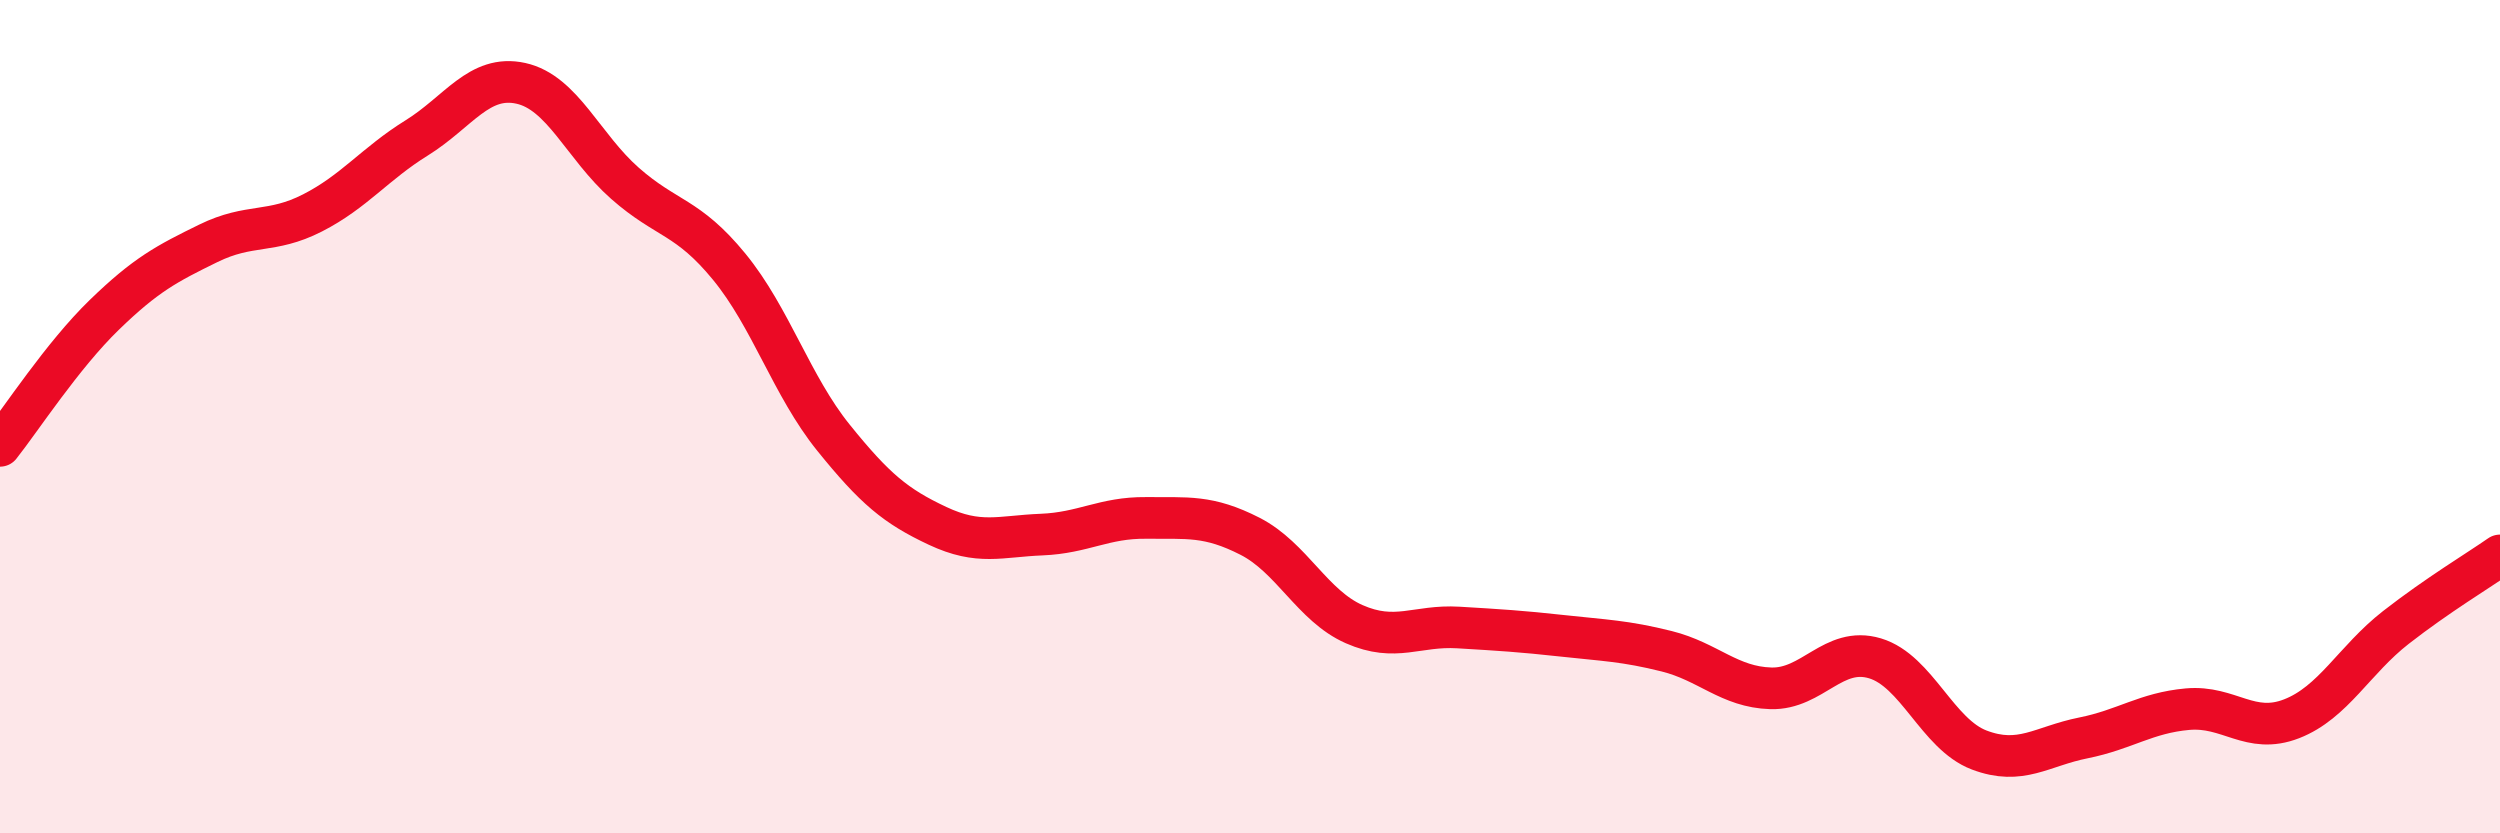
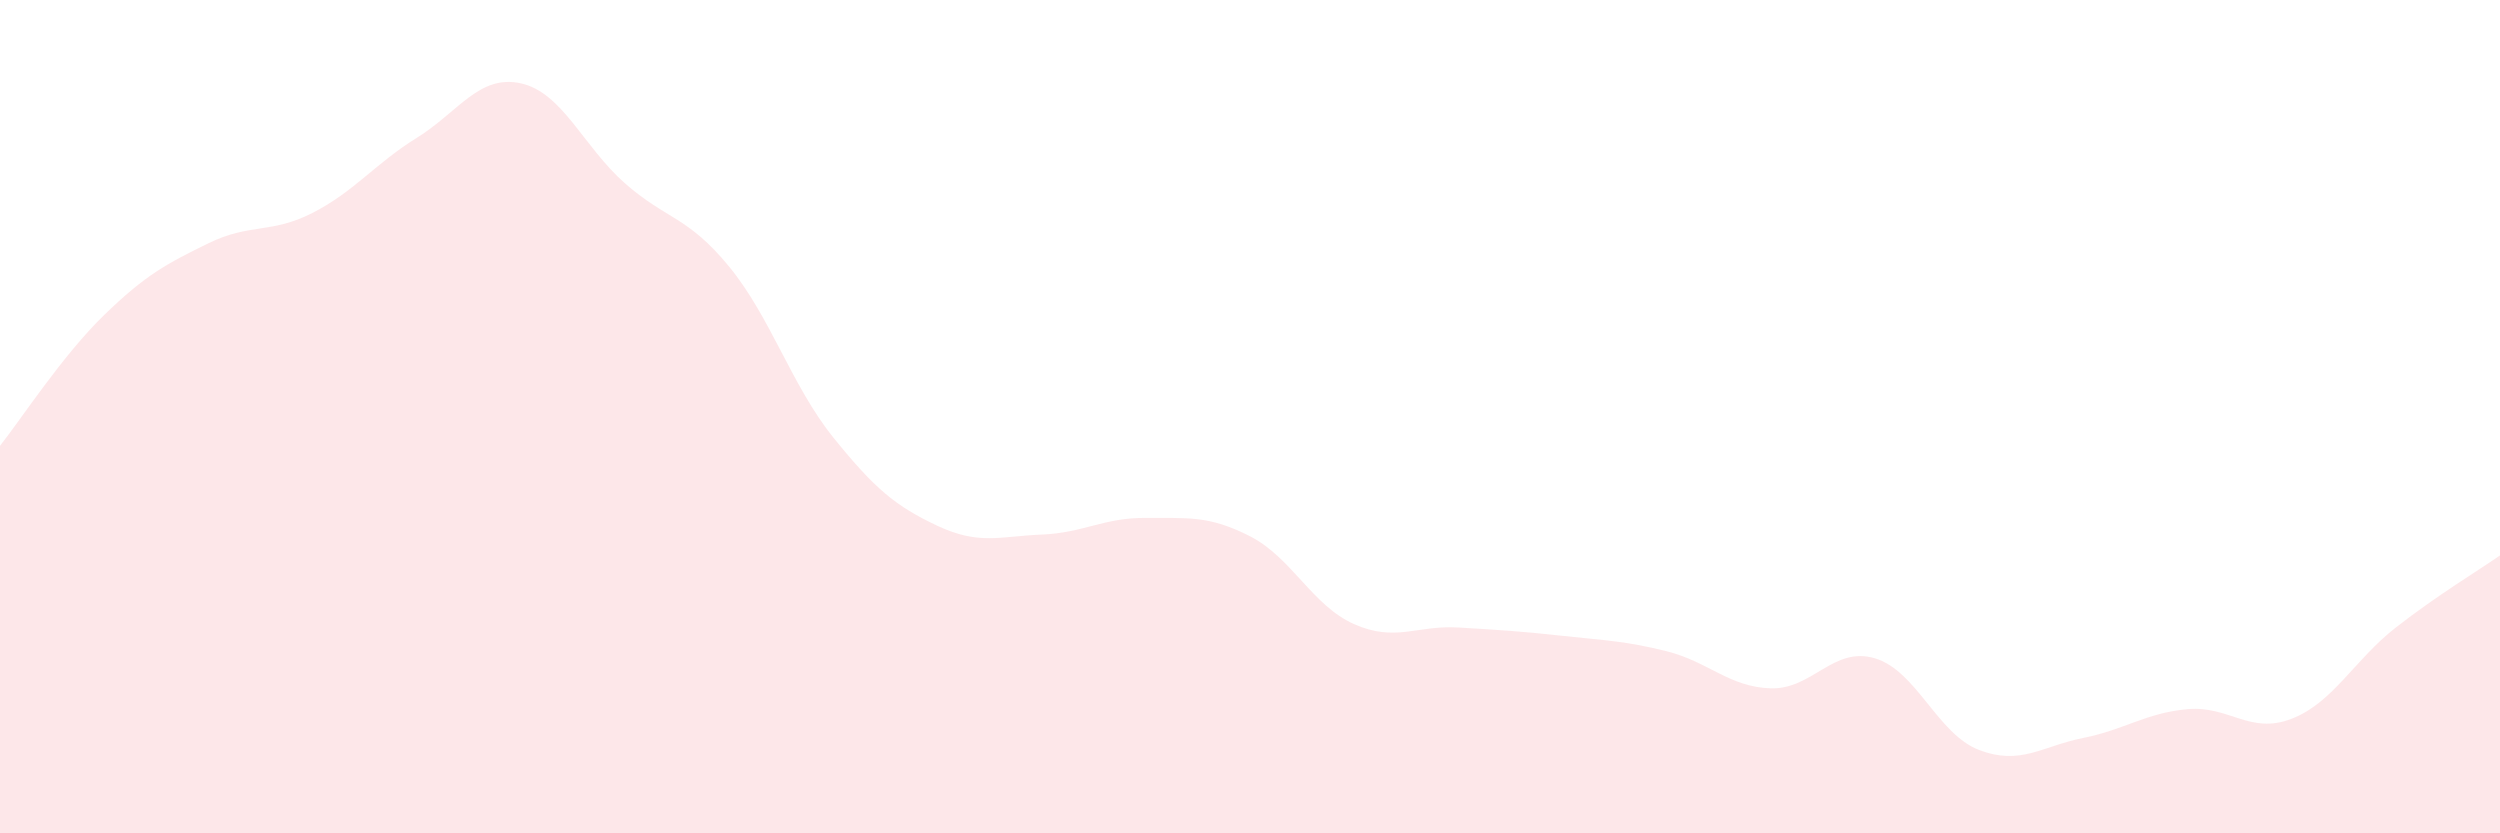
<svg xmlns="http://www.w3.org/2000/svg" width="60" height="20" viewBox="0 0 60 20">
  <path d="M 0,10.7 C 0.5,10.07 1.5,8.53 2.5,7.56 C 3.5,6.59 4,6.33 5,5.84 C 6,5.35 6.5,5.62 7.5,5.11 C 8.5,4.6 9,3.93 10,3.31 C 11,2.69 11.5,1.78 12.5,2 C 13.5,2.22 14,3.52 15,4.4 C 16,5.28 16.5,5.18 17.5,6.4 C 18.5,7.62 19,9.26 20,10.5 C 21,11.74 21.5,12.15 22.5,12.62 C 23.5,13.09 24,12.87 25,12.83 C 26,12.79 26.5,12.42 27.5,12.43 C 28.5,12.44 29,12.36 30,12.87 C 31,13.38 31.5,14.54 32.5,14.98 C 33.5,15.42 34,15 35,15.06 C 36,15.12 36.5,15.15 37.5,15.26 C 38.5,15.37 39,15.38 40,15.63 C 41,15.88 41.5,16.49 42.5,16.52 C 43.5,16.55 44,15.5 45,15.8 C 46,16.1 46.5,17.62 47.5,18 C 48.5,18.38 49,17.91 50,17.71 C 51,17.51 51.5,17.11 52.5,17.02 C 53.5,16.93 54,17.64 55,17.25 C 56,16.86 56.5,15.84 57.5,15.06 C 58.5,14.28 59.5,13.68 60,13.33L60 20L0 20Z" fill="#EB0A25" opacity="0.1" stroke-linecap="round" stroke-linejoin="round" />
-   <path d="M 0,10.7 C 0.5,10.07 1.5,8.53 2.5,7.56 C 3.5,6.59 4,6.33 5,5.84 C 6,5.35 6.5,5.62 7.5,5.11 C 8.5,4.6 9,3.93 10,3.31 C 11,2.69 11.5,1.78 12.5,2 C 13.5,2.22 14,3.52 15,4.4 C 16,5.28 16.5,5.18 17.5,6.4 C 18.5,7.62 19,9.26 20,10.5 C 21,11.74 21.5,12.15 22.5,12.62 C 23.5,13.09 24,12.87 25,12.83 C 26,12.79 26.5,12.42 27.5,12.43 C 28.5,12.44 29,12.36 30,12.87 C 31,13.38 31.5,14.54 32.5,14.98 C 33.5,15.42 34,15 35,15.06 C 36,15.12 36.5,15.15 37.5,15.26 C 38.5,15.37 39,15.38 40,15.63 C 41,15.88 41.5,16.49 42.5,16.52 C 43.5,16.55 44,15.5 45,15.8 C 46,16.1 46.5,17.62 47.5,18 C 48.5,18.38 49,17.91 50,17.71 C 51,17.51 51.5,17.11 52.5,17.02 C 53.5,16.93 54,17.64 55,17.25 C 56,16.86 56.5,15.84 57.5,15.06 C 58.5,14.28 59.5,13.68 60,13.33" stroke="#EB0A25" stroke-width="1" fill="none" stroke-linecap="round" stroke-linejoin="round" />
</svg>